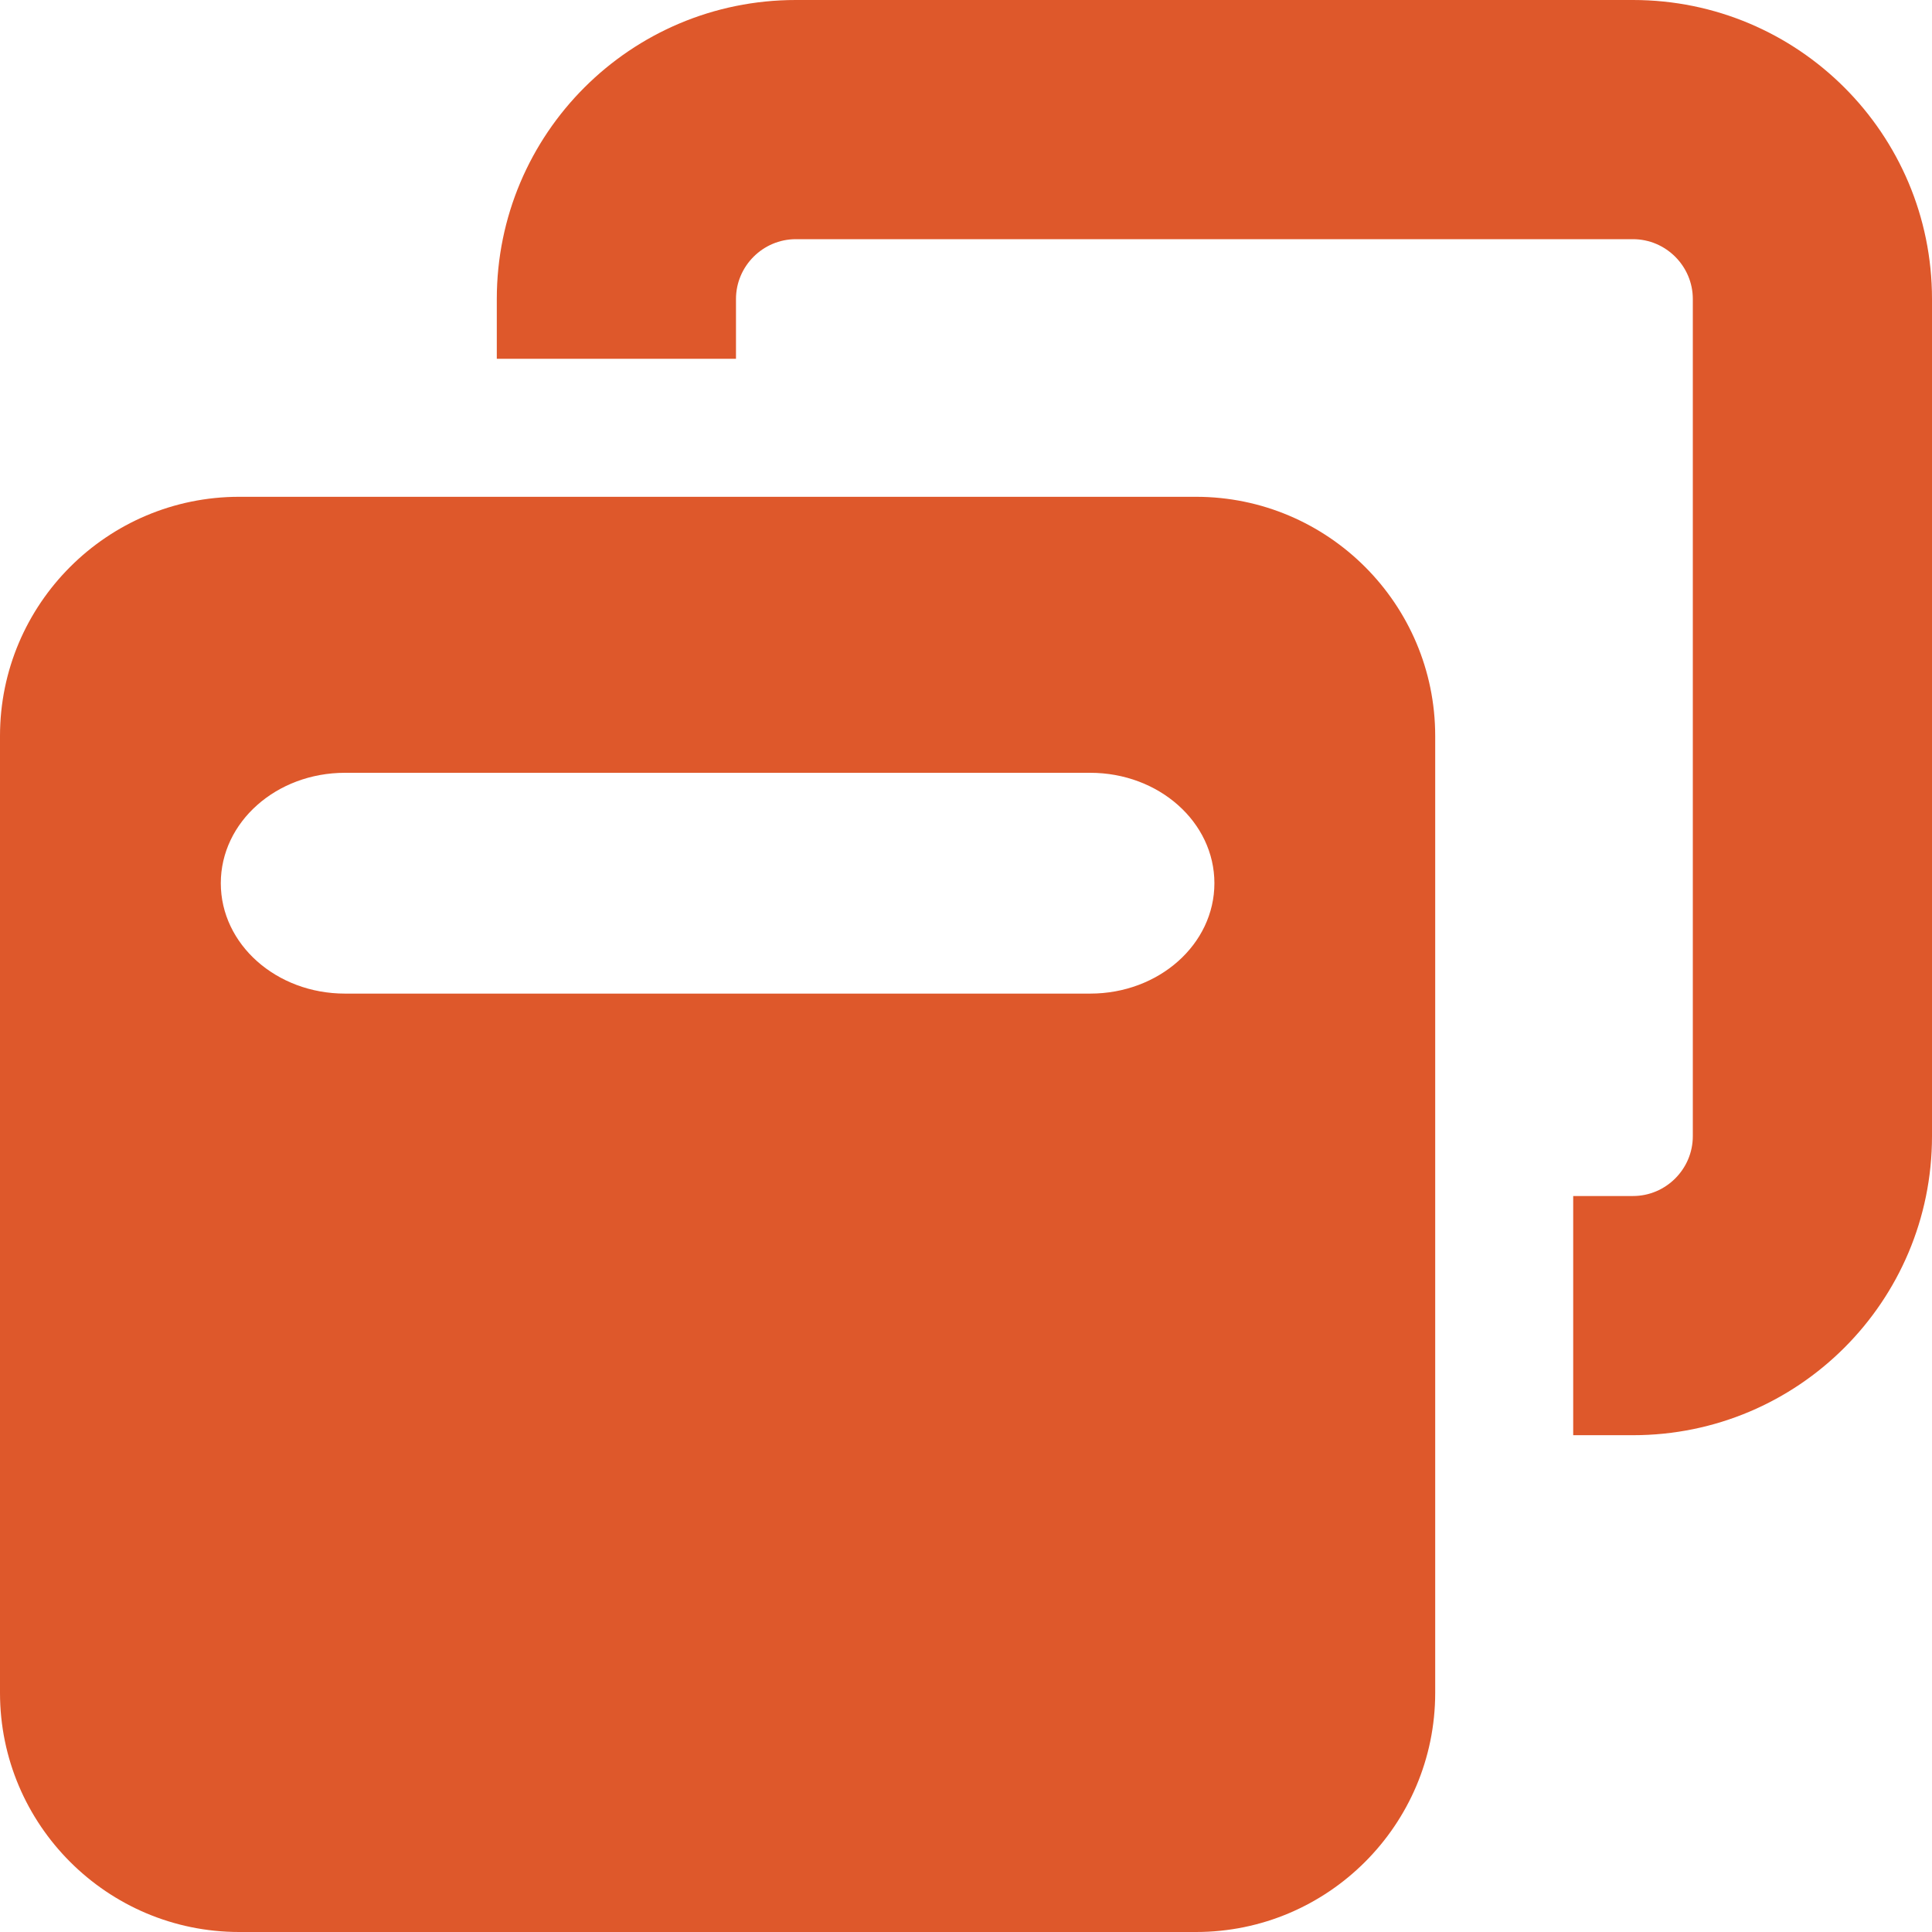
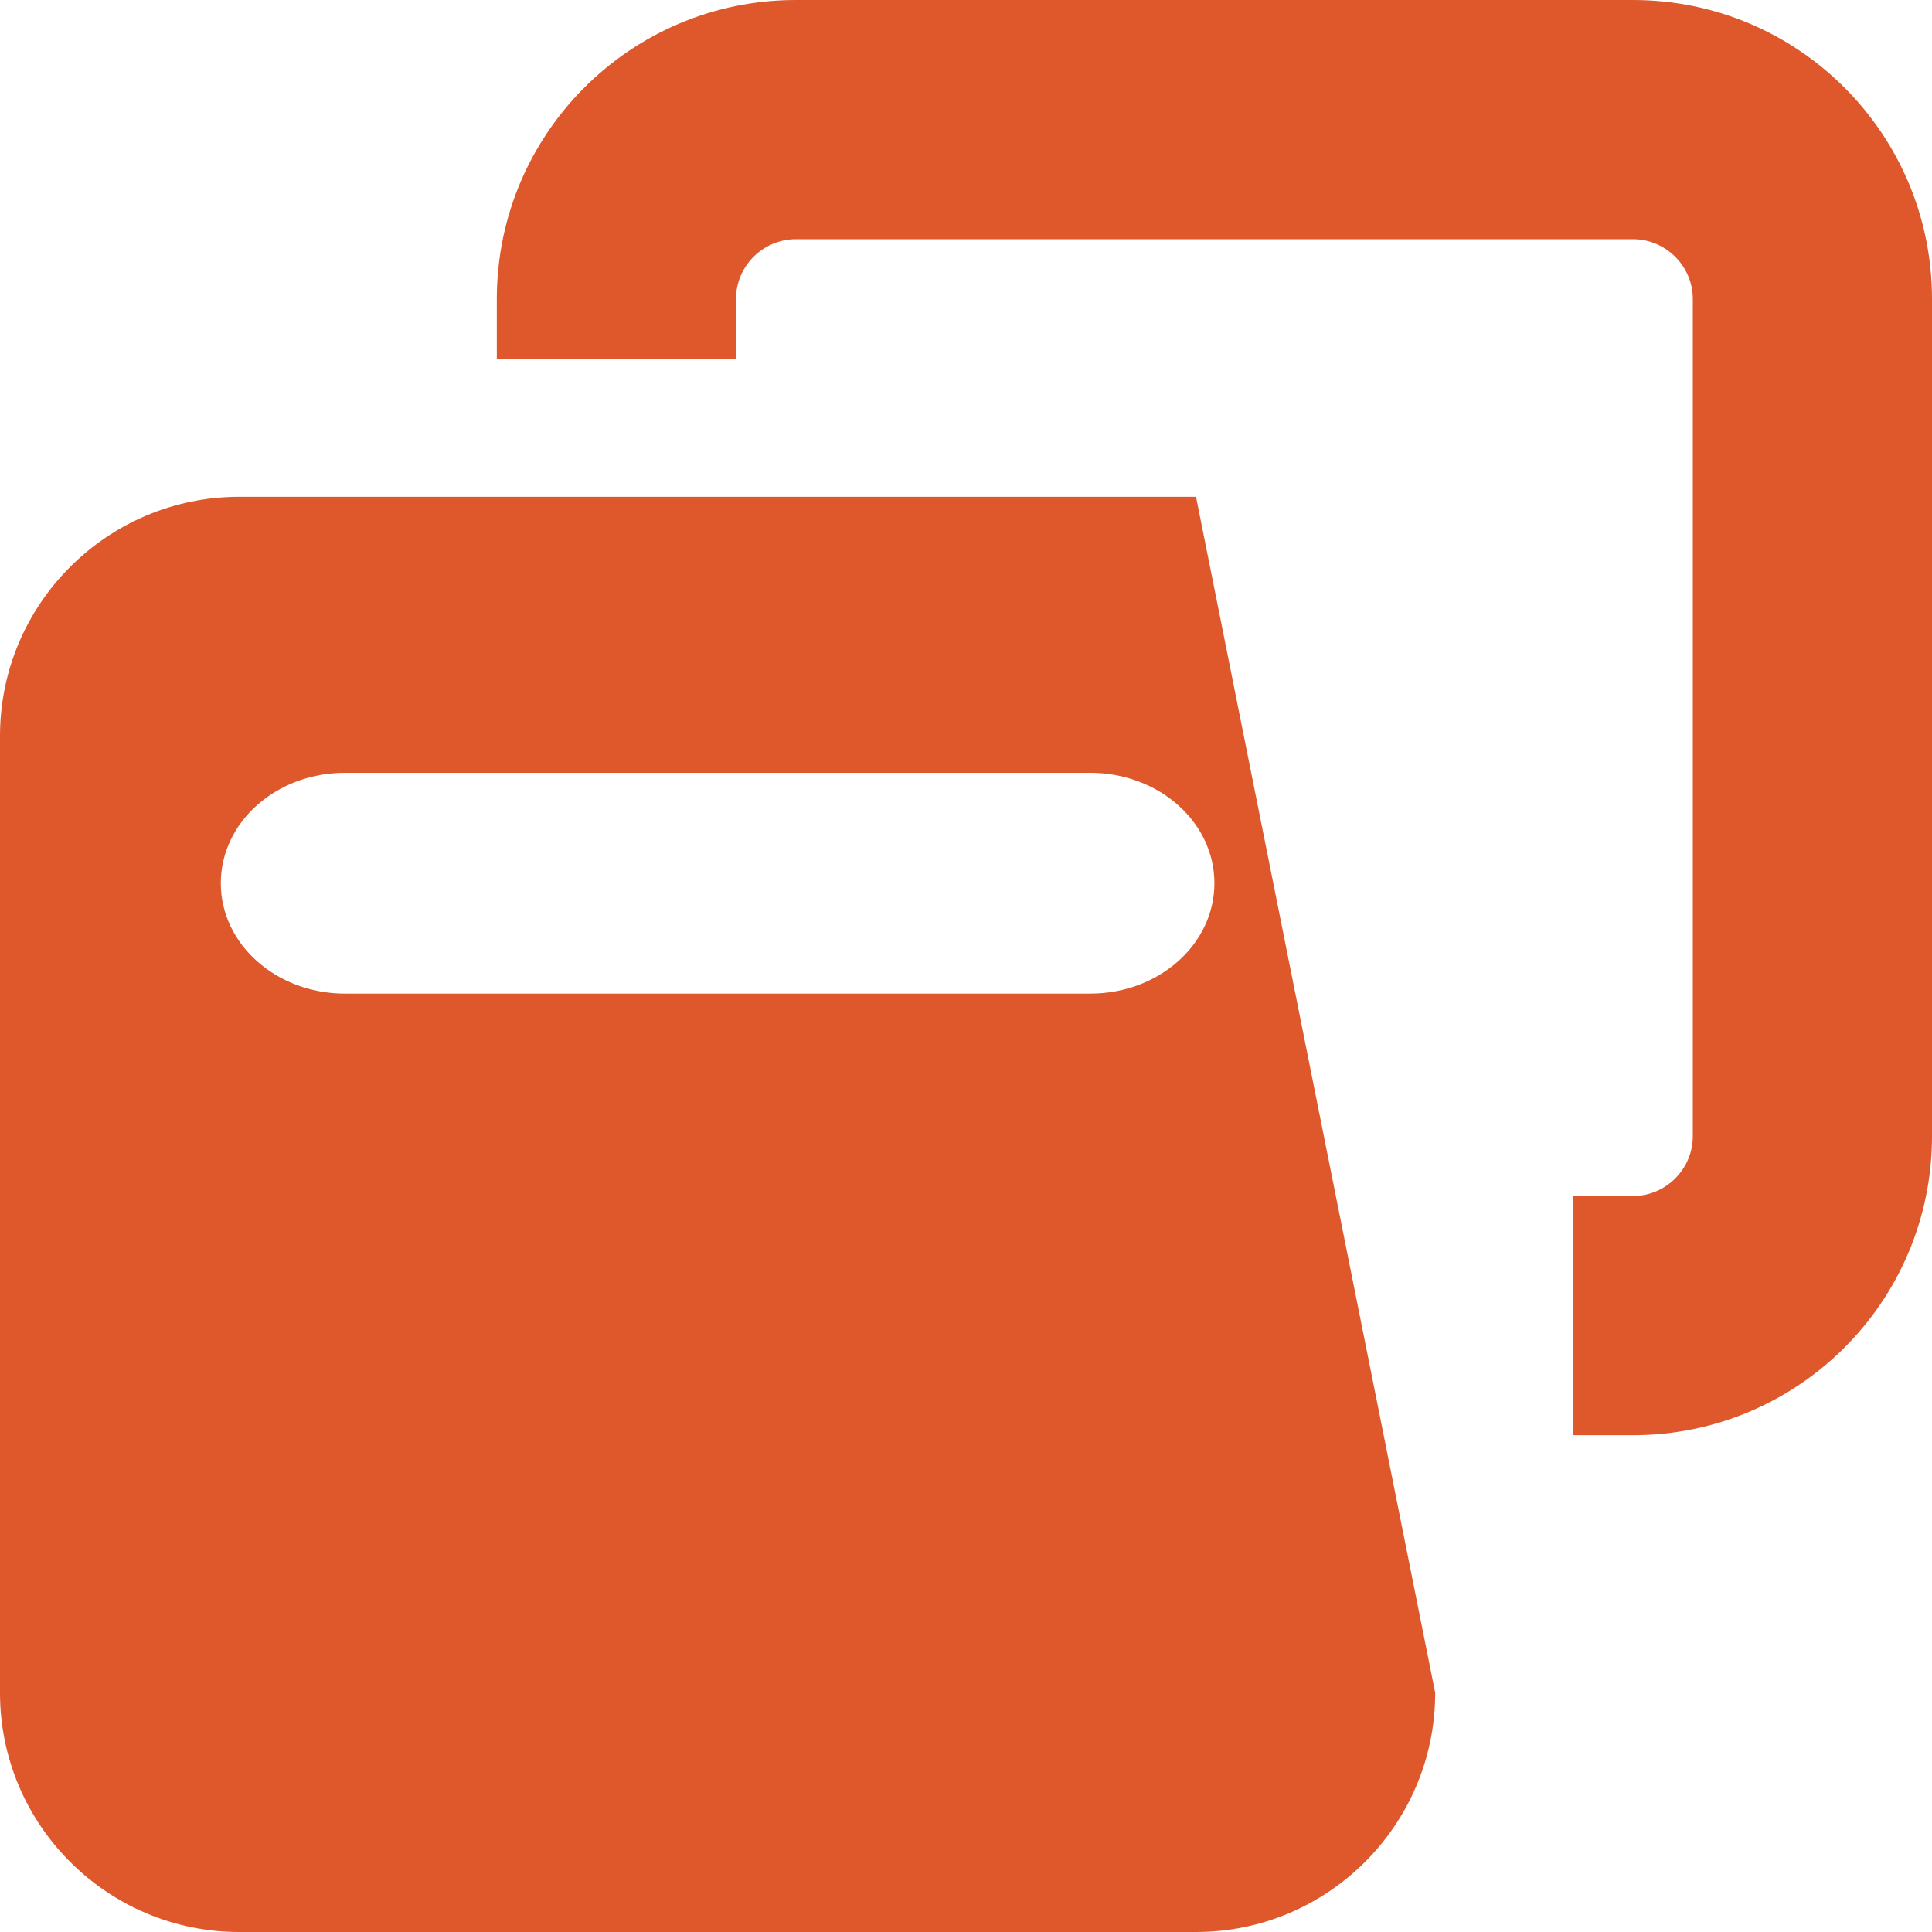
<svg xmlns="http://www.w3.org/2000/svg" width="35px" height="35px" viewBox="0 0 35 35" version="1.1">
  <title>Shape</title>
  <g id="Website" stroke="none" stroke-width="1" fill="none" fill-rule="evenodd">
    <g id="knowall_2024_remote_apps" transform="translate(-530, -2020)" fill="#DE582B" fill-rule="nonzero">
      <g id="Group-16" transform="translate(90, 1900)">
-         <path d="M469.583,124.333 L454.417,124.333 C453.821,124.333 453.333,124.821 453.333,125.417 L453.333,126.5 L449,126.5 L449,125.417 C449,122.424 451.424,120 454.417,120 L469.583,120 C472.576,120 475,122.424 475,125.417 L475,140.583 C475,143.576 472.576,146 469.583,146 L468.5,146 L468.5,141.667 L469.583,141.667 C470.179,141.667 470.667,141.179 470.667,140.583 L470.667,125.417 C470.667,124.821 470.179,124.333 469.583,124.333 Z M440,133.333 C440,130.943 441.943,129 444.333,129 L461.667,129 C464.057,129 466,130.943 466,133.333 L466,150.667 C466,153.057 464.057,155 461.667,155 L444.333,155 C441.943,155 440,153.057 440,150.667 L440,133.333 Z M444,136 C444,137.106 445.005,138 446.25,138 L459.75,138 C460.995,138 462,137.106 462,136 C462,134.894 460.995,134 459.75,134 L446.25,134 C445.005,134 444,134.894 444,136 Z" id="Shape" />
+         <path d="M469.583,124.333 L454.417,124.333 C453.821,124.333 453.333,124.821 453.333,125.417 L453.333,126.5 L449,126.5 L449,125.417 C449,122.424 451.424,120 454.417,120 L469.583,120 C472.576,120 475,122.424 475,125.417 L475,140.583 C475,143.576 472.576,146 469.583,146 L468.5,146 L468.5,141.667 L469.583,141.667 C470.179,141.667 470.667,141.179 470.667,140.583 L470.667,125.417 C470.667,124.821 470.179,124.333 469.583,124.333 Z M440,133.333 C440,130.943 441.943,129 444.333,129 L461.667,129 L466,150.667 C466,153.057 464.057,155 461.667,155 L444.333,155 C441.943,155 440,153.057 440,150.667 L440,133.333 Z M444,136 C444,137.106 445.005,138 446.25,138 L459.75,138 C460.995,138 462,137.106 462,136 C462,134.894 460.995,134 459.75,134 L446.25,134 C445.005,134 444,134.894 444,136 Z" id="Shape" />
      </g>
    </g>
  </g>
</svg>